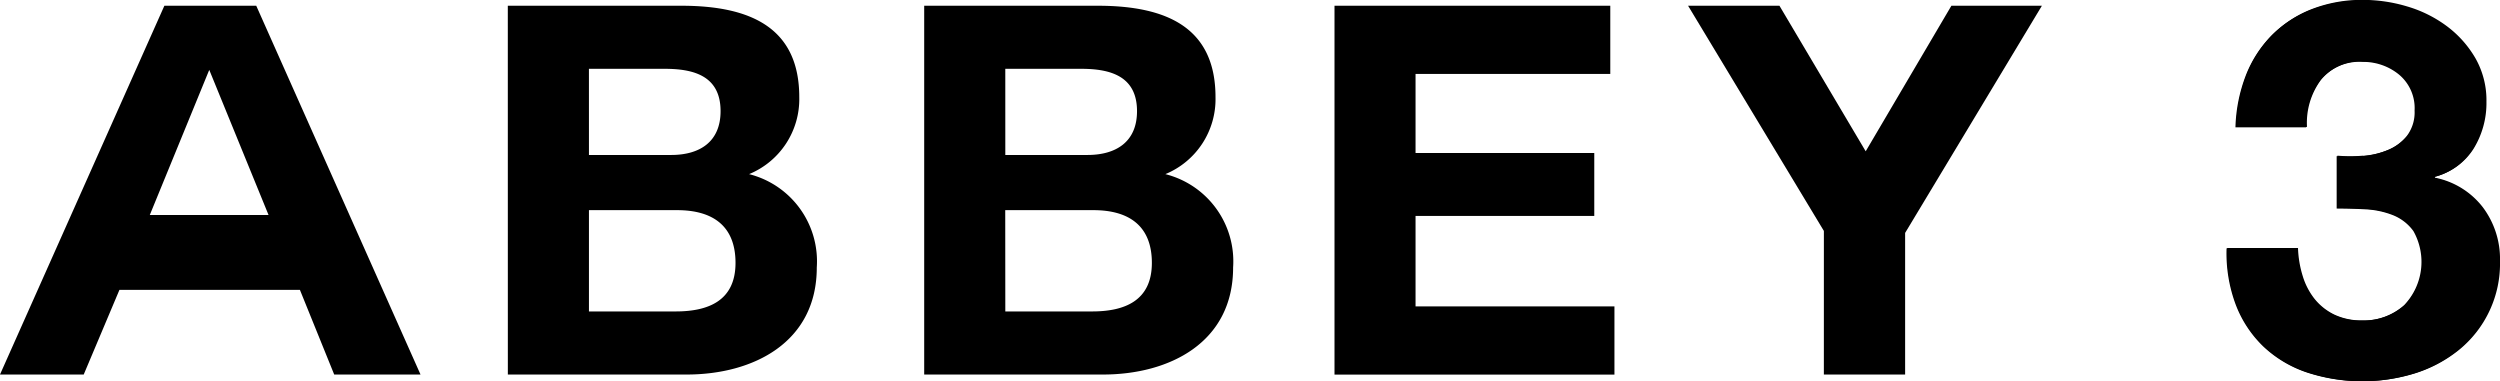
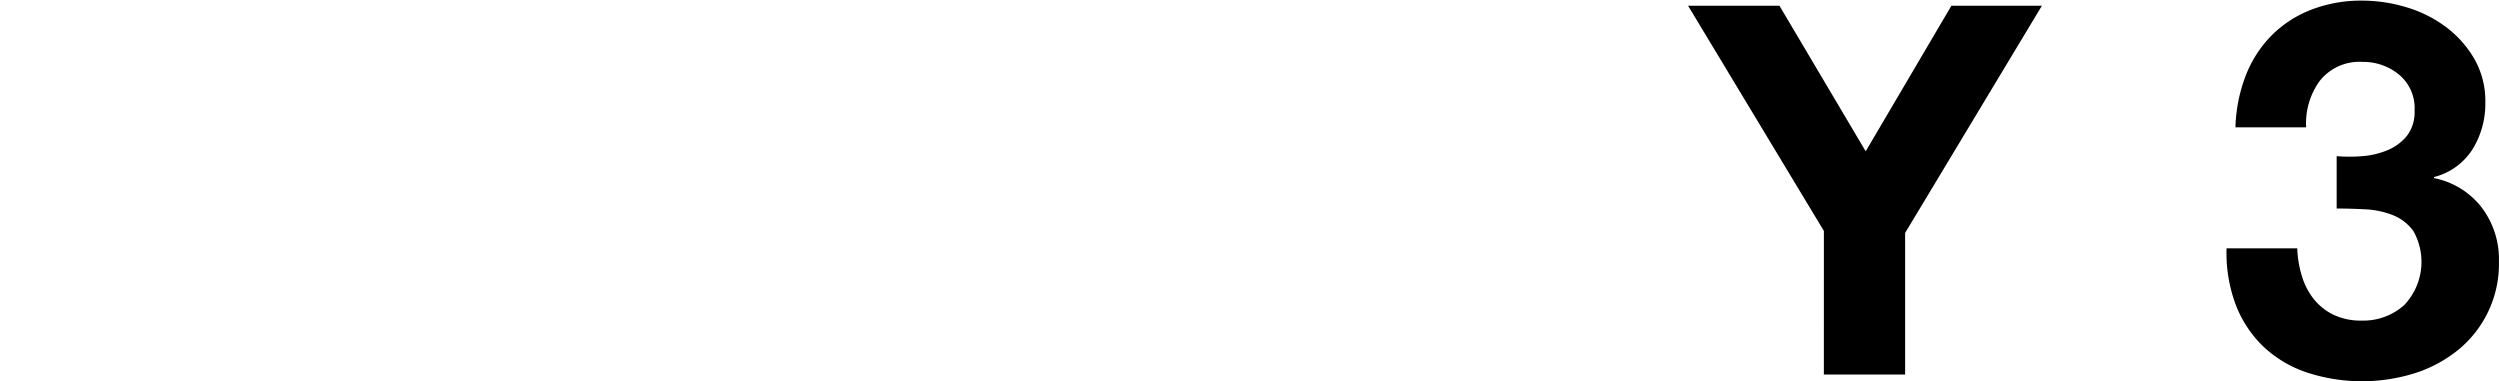
<svg xmlns="http://www.w3.org/2000/svg" width="135.361" height="20.648" viewBox="0 0 135.361 20.648">
  <g id="グループ_27" data-name="グループ 27" transform="translate(0)">
-     <path id="パス_9" data-name="パス 9" d="M122.834,267h9.4c3.8,0,6.381,1.227,6.381,4.949a4.392,4.392,0,0,1-2.717,4.168,4.869,4.869,0,0,1,3.665,5.057c0,4.059-3.442,5.794-7.048,5.794h-9.679Zm4.393,8.08h4.452c1.531,0,2.675-.7,2.675-2.373,0-1.906-1.448-2.292-3.02-2.292h-4.108Zm0,8.472h4.695c1.739,0,3.241-.556,3.241-2.63,0-2.041-1.281-2.854-3.159-2.854h-4.777Z" transform="translate(-95.339 -266.689)" />
-     <path id="パス_10" data-name="パス 10" d="M223.55,267h9.4c3.8,0,6.373,1.227,6.373,4.949a4.391,4.391,0,0,1-2.715,4.168,4.871,4.871,0,0,1,3.668,5.057c0,4.059-3.442,5.794-7.049,5.794H223.55Zm4.392,8.08h4.445c1.54,0,2.686-.7,2.686-2.373,0-1.906-1.458-2.292-3.016-2.292h-4.116Zm0,8.472h4.7c1.729,0,3.235-.556,3.235-2.63,0-2.041-1.286-2.854-3.16-2.854h-4.779Z" transform="translate(-173.51 -266.689)" />
-     <path id="パス_11" data-name="パス 11" d="M322.8,267h14.932v3.691H327.188v4.28h9.677v3.407h-9.677v4.9h10.769v3.692H322.8Z" transform="translate(-250.544 -266.688)" />
    <path id="パス_12" data-name="パス 12" d="M415.677,279.193,408.324,267h4.947l4.67,7.881,4.64-7.881h4.9l-7.405,12.3v7.666h-4.4Z" transform="translate(-316.924 -266.689)" />
-     <path id="パス_13" data-name="パス 13" d="M8.9,267h4.974l8.894,19.967H18.095l-1.857-4.584H6.467l-1.934,4.584H0Zm5.641,11.331-3.211-7.859-3.22,7.859Z" transform="translate(0 -266.689)" />
-     <path id="パス_14" data-name="パス 14" d="M546.093,274.045a4.381,4.381,0,0,0,1.378-.327,2.647,2.647,0,0,0,1.051-.781,2.114,2.114,0,0,0,.412-1.364,2.363,2.363,0,0,0-.852-1.959,3.049,3.049,0,0,0-1.96-.682,2.749,2.749,0,0,0-2.315,1.008,3.907,3.907,0,0,0-.752,2.542H539.22a8.45,8.45,0,0,1,.554-2.8,6.391,6.391,0,0,1,1.391-2.173,6.154,6.154,0,0,1,2.144-1.406,7.479,7.479,0,0,1,2.784-.5,8.339,8.339,0,0,1,2.386.355,6.794,6.794,0,0,1,2.144,1.065,5.78,5.78,0,0,1,1.548,1.732,4.6,4.6,0,0,1,.6,2.357,4.708,4.708,0,0,1-.7,2.556,3.494,3.494,0,0,1-2.088,1.505v.057a4.332,4.332,0,0,1,2.585,1.591,4.666,4.666,0,0,1,.937,2.925,6.023,6.023,0,0,1-2.244,4.828,7.215,7.215,0,0,1-2.358,1.25,9.6,9.6,0,0,1-5.836-.057,6.389,6.389,0,0,1-2.343-1.406,6.221,6.221,0,0,1-1.49-2.257,7.964,7.964,0,0,1-.5-3.068h3.834a5.734,5.734,0,0,0,.256,1.52,3.74,3.74,0,0,0,.653,1.25,3.119,3.119,0,0,0,1.065.838,3.424,3.424,0,0,0,1.52.312,3.326,3.326,0,0,0,2.3-.838,3.4,3.4,0,0,0,.5-4.019,2.527,2.527,0,0,0-1.122-.866,4.7,4.7,0,0,0-1.491-.312q-.809-.043-1.547-.043v-2.84a8.479,8.479,0,0,0,1.391,0" transform="translate(-418.144 -265.609)" />
    <path id="パス_15" data-name="パス 15" d="M545.926,274.182a4.364,4.364,0,0,0,1.375-.326,2.641,2.641,0,0,0,1.049-.78,2.108,2.108,0,0,0,.411-1.361,2.36,2.36,0,0,0-.851-1.956,3.044,3.044,0,0,0-1.957-.68,2.743,2.743,0,0,0-2.311,1.007,3.892,3.892,0,0,0-.752,2.537h-3.828a8.443,8.443,0,0,1,.553-2.793,6.383,6.383,0,0,1,1.389-2.169,6.157,6.157,0,0,1,2.141-1.4,7.466,7.466,0,0,1,2.779-.5,8.319,8.319,0,0,1,2.382.355,6.8,6.8,0,0,1,2.141,1.063,5.76,5.76,0,0,1,1.545,1.729,4.585,4.585,0,0,1,.6,2.353,4.7,4.7,0,0,1-.695,2.552,3.483,3.483,0,0,1-2.084,1.5v.057a4.323,4.323,0,0,1,2.58,1.588,4.655,4.655,0,0,1,.936,2.92,6.01,6.01,0,0,1-2.24,4.82,7.187,7.187,0,0,1-2.353,1.247,9.585,9.585,0,0,1-5.827-.057,6.381,6.381,0,0,1-2.339-1.4,6.211,6.211,0,0,1-1.489-2.254,7.942,7.942,0,0,1-.5-3.062h3.828a5.706,5.706,0,0,0,.255,1.517,3.724,3.724,0,0,0,.652,1.248,3.1,3.1,0,0,0,1.063.836,3.418,3.418,0,0,0,1.517.312,3.32,3.32,0,0,0,2.3-.836,3.394,3.394,0,0,0,.5-4.012,2.522,2.522,0,0,0-1.12-.865,4.7,4.7,0,0,0-1.489-.312q-.808-.043-1.545-.043v-2.835a8.457,8.457,0,0,0,1.389,0" transform="translate(-418.025 -265.727)" />
  </g>
</svg>